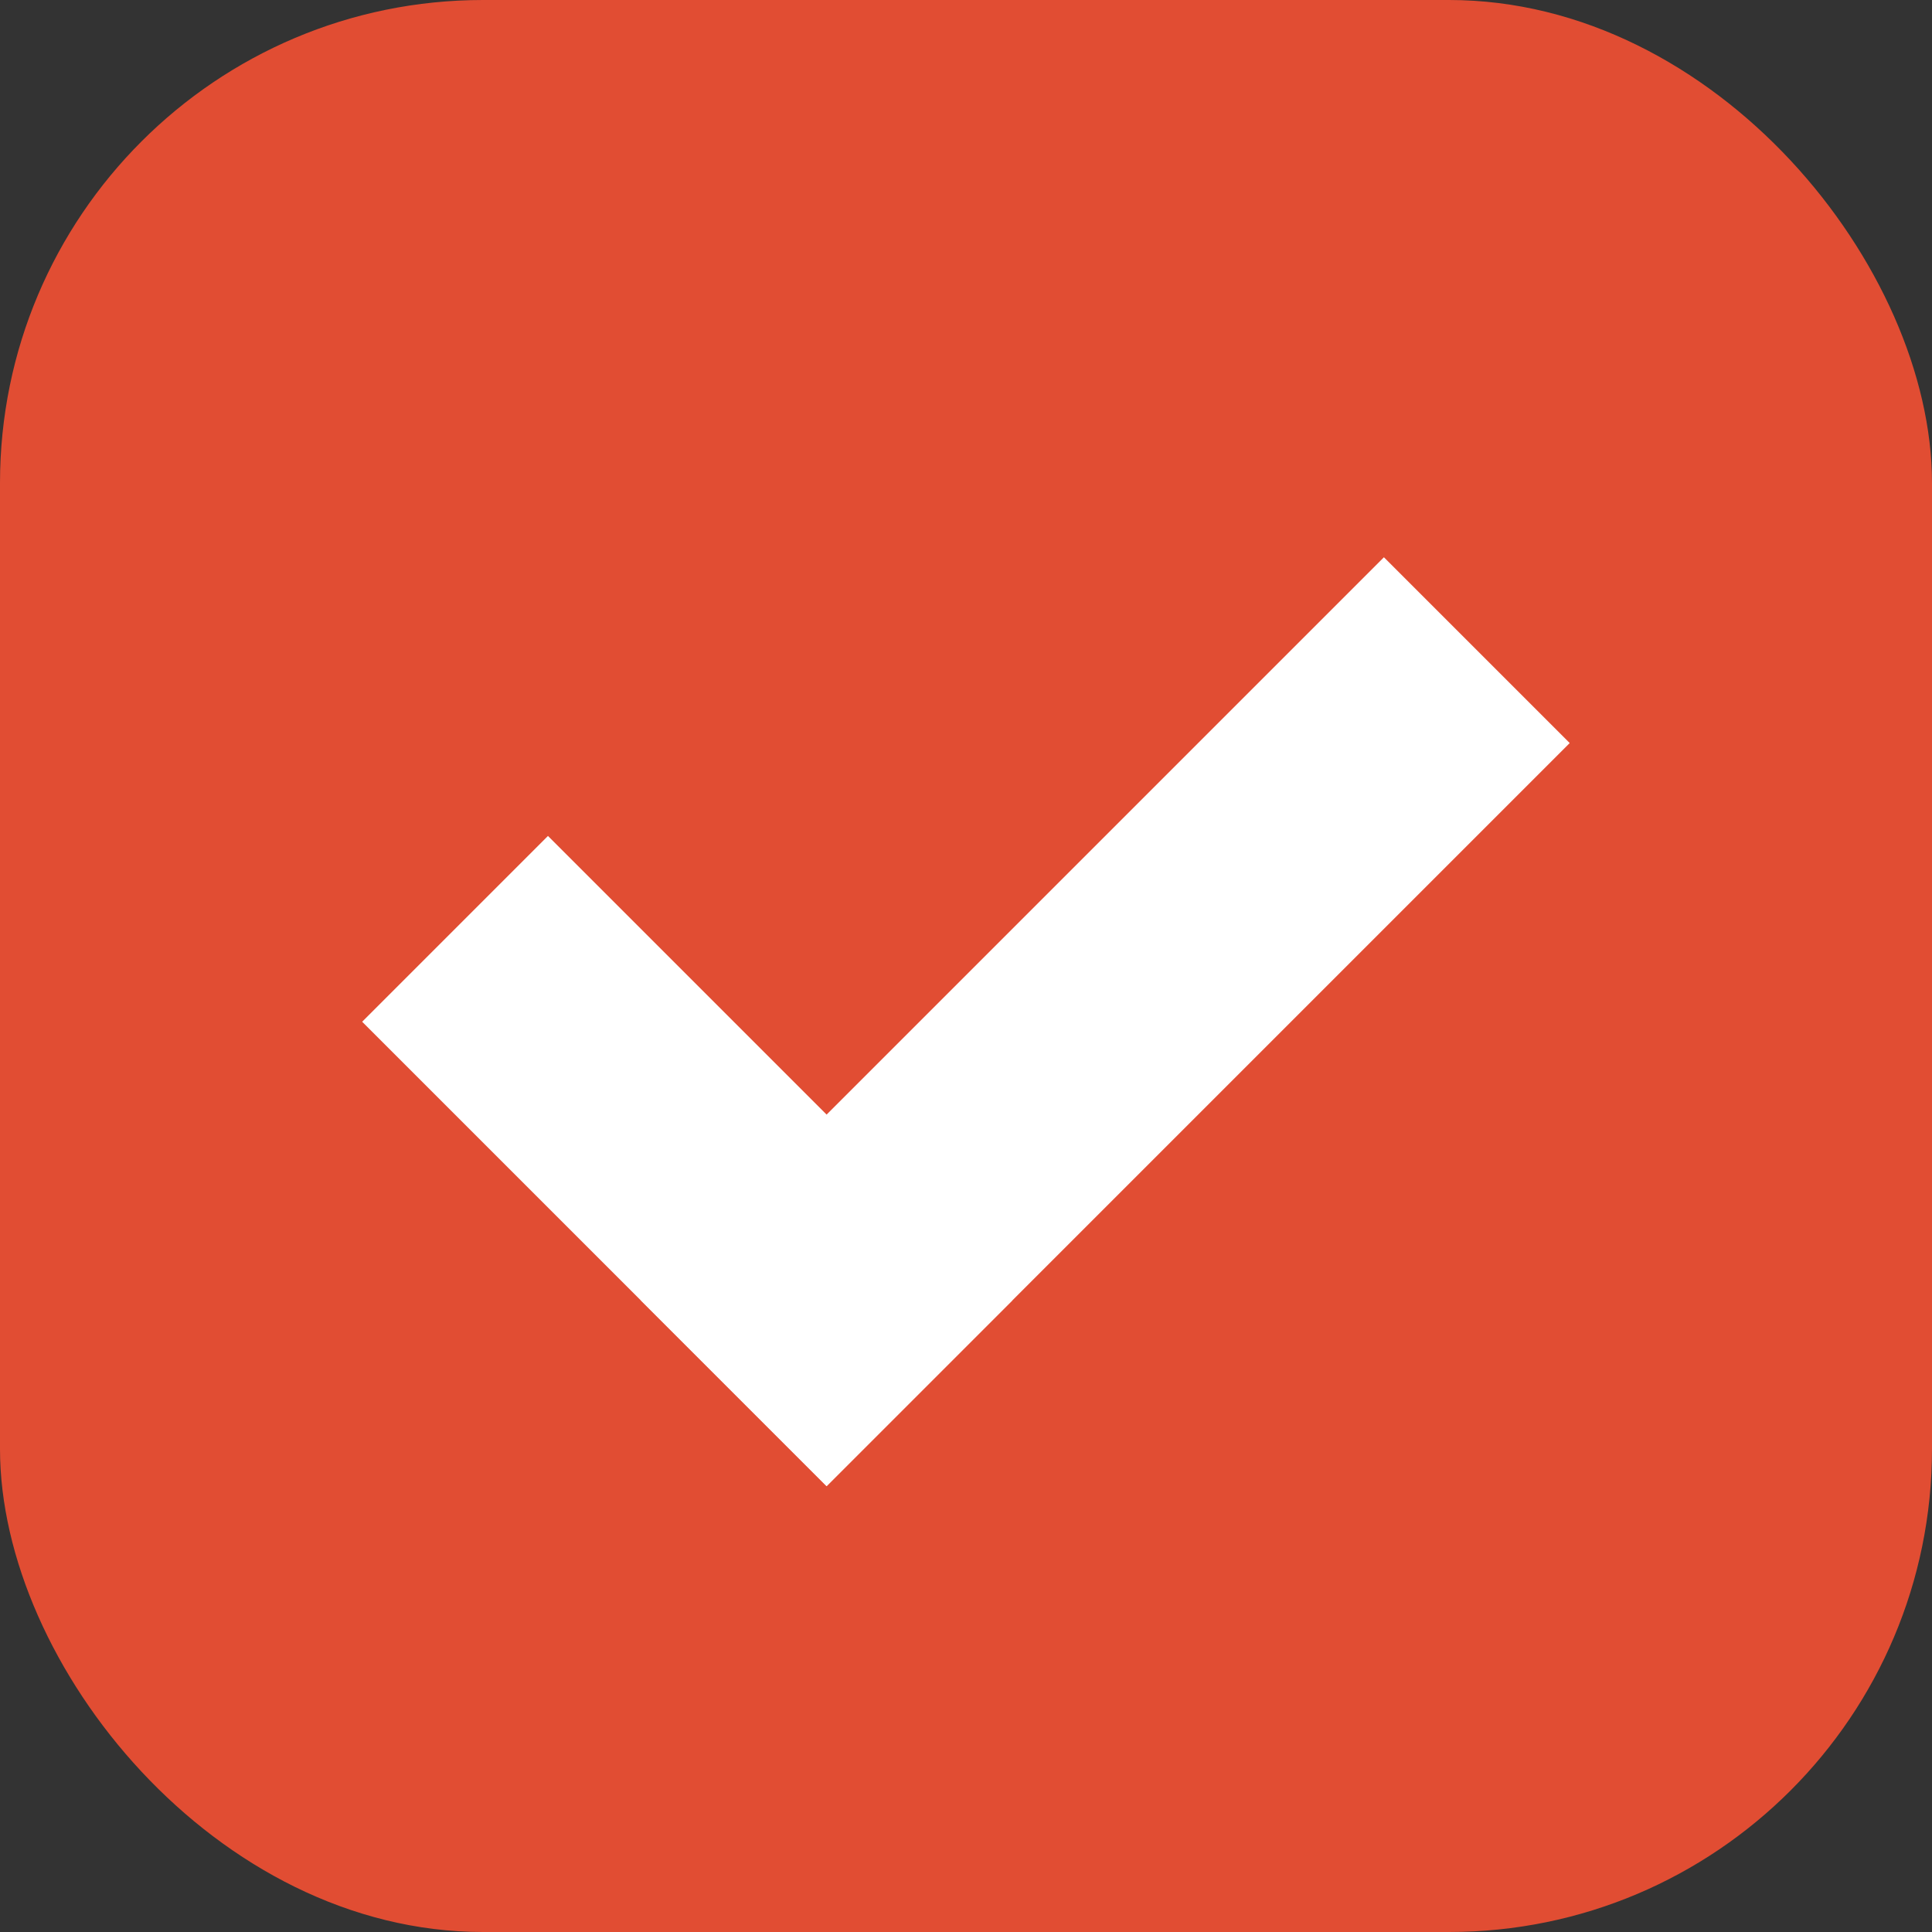
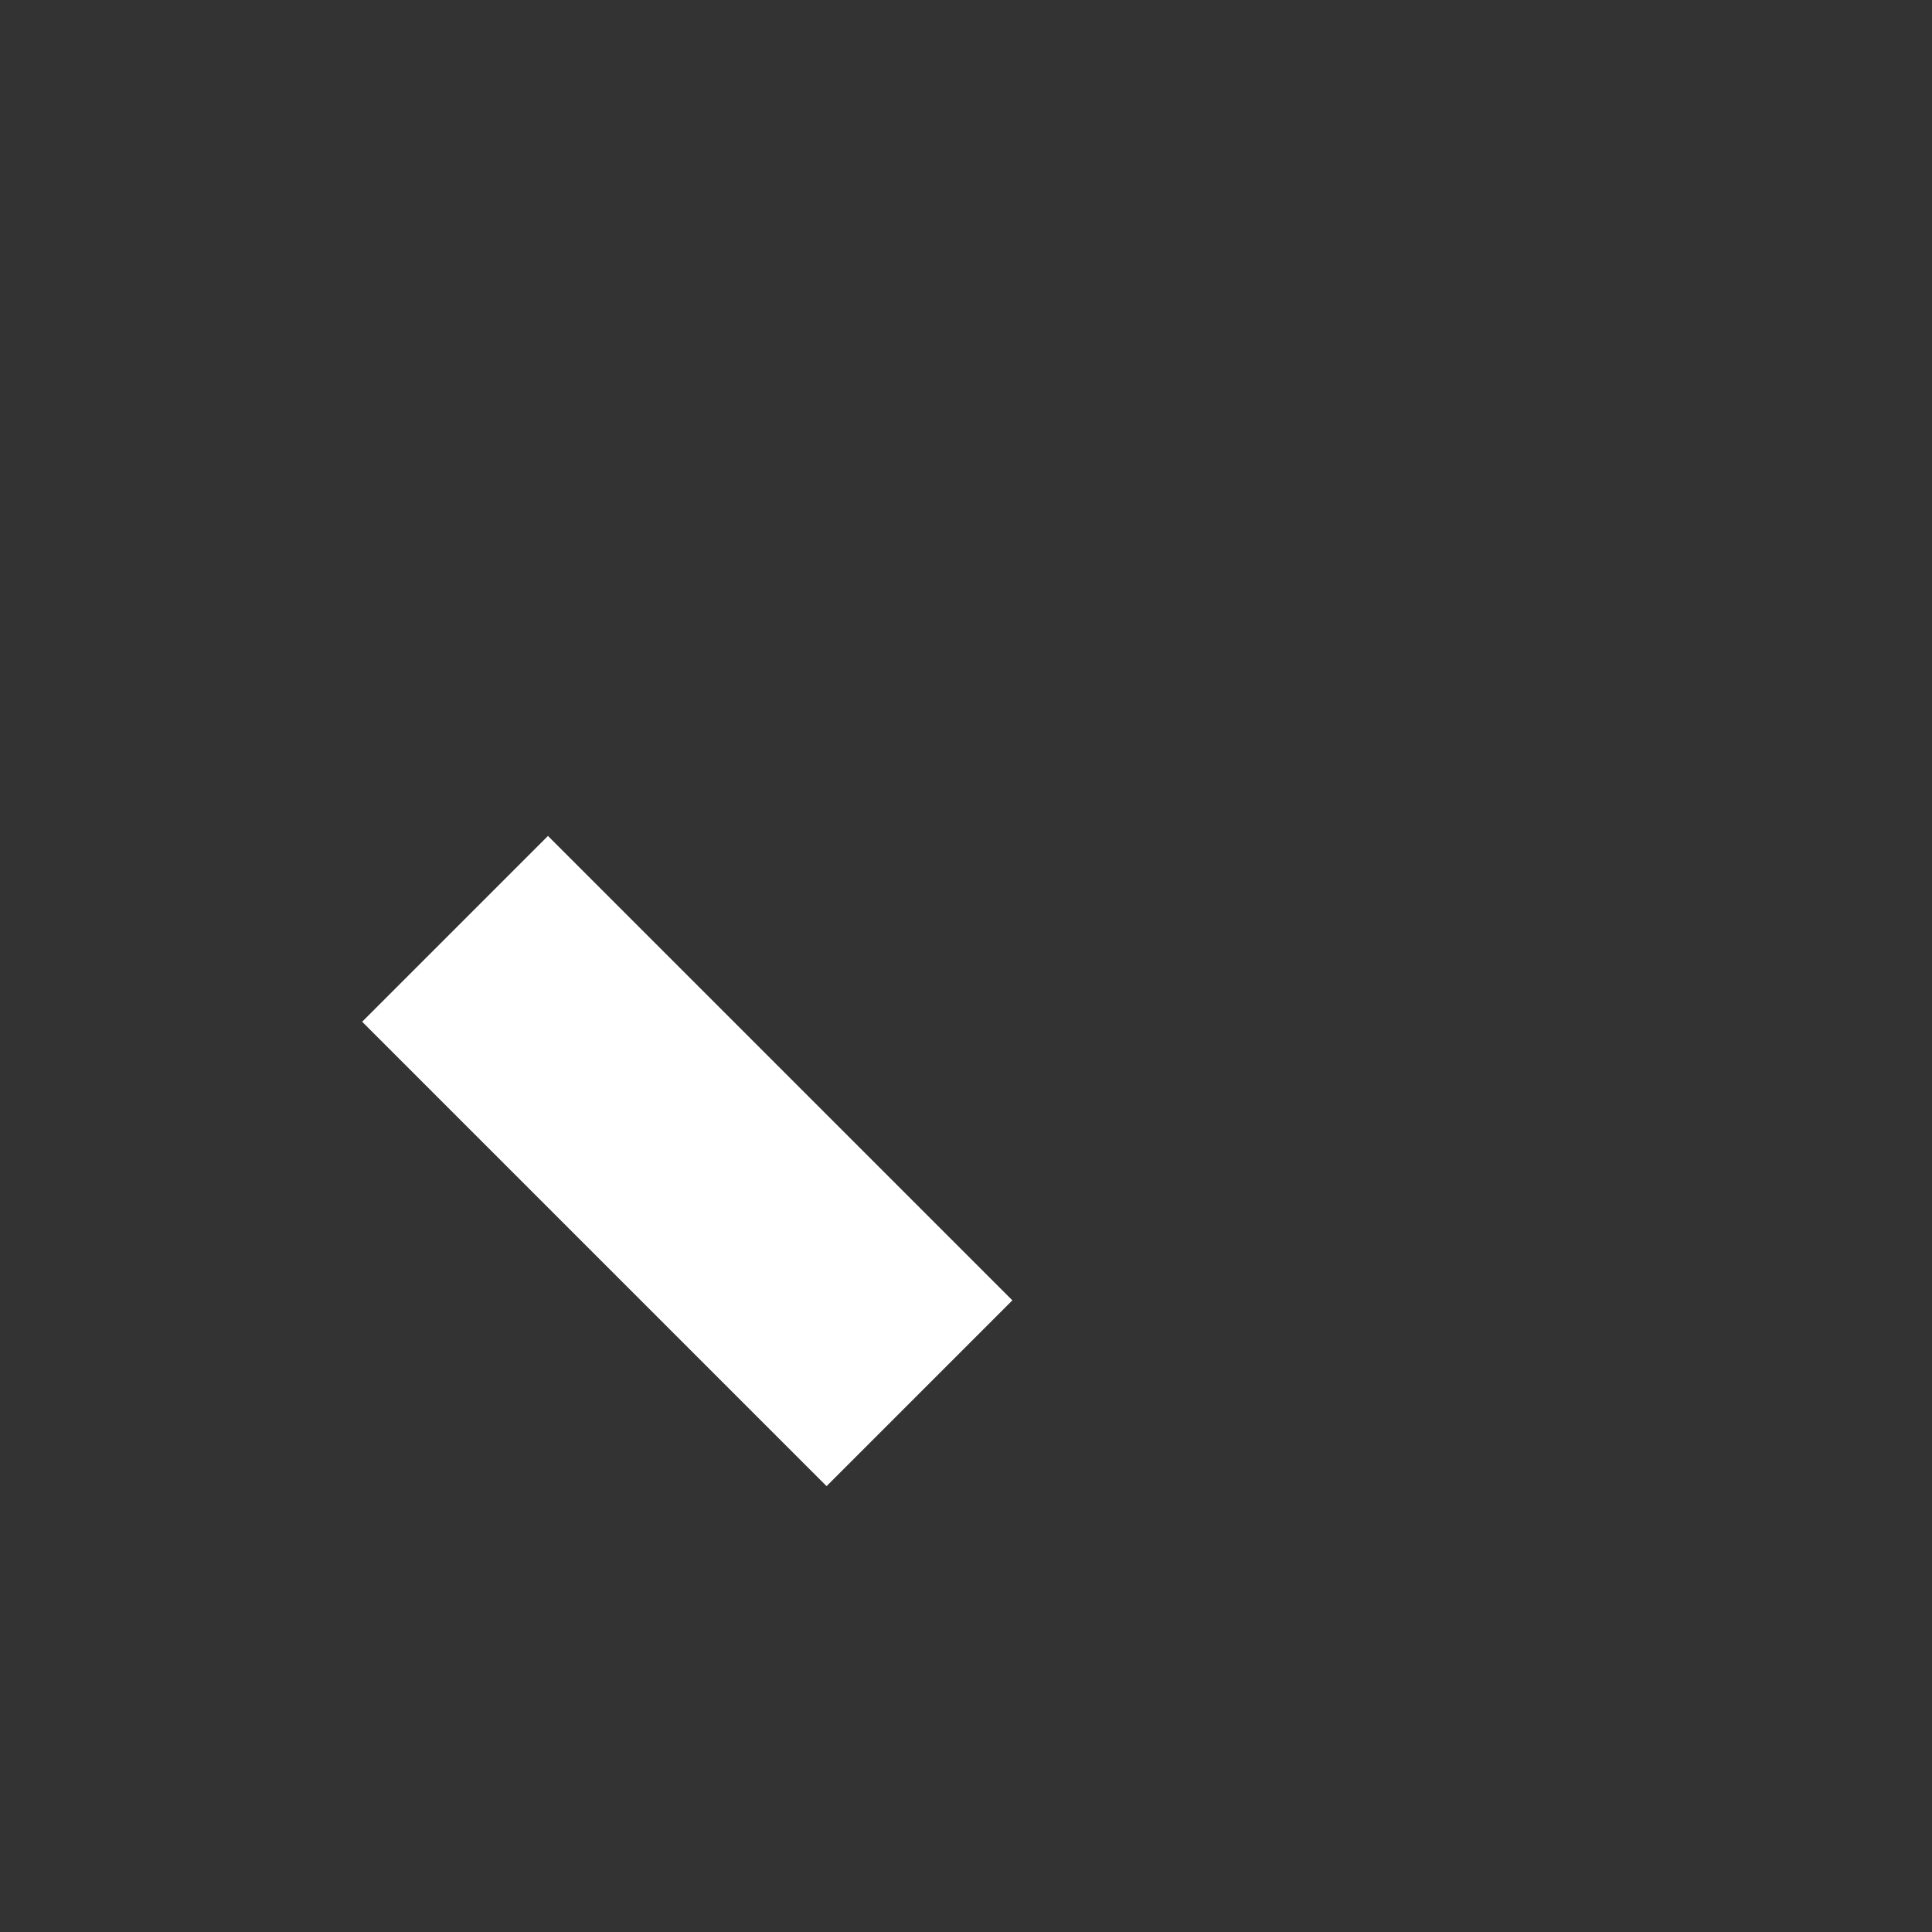
<svg xmlns="http://www.w3.org/2000/svg" width="16" height="16" viewBox="0 0 16 16" fill="none">
  <rect x="0" y="0" width="16" height="16" fill="#333333" stroke="none" />
-   <rect width="16" height="16" rx="4" fill="#E14D33" />
-   <rect x="11.461" y="4.615" width="2.176" height="8.703" transform="rotate(45 11.461 4.615)" fill="white" />
  <rect x="4.538" y="6.923" width="5.439" height="2.176" transform="rotate(45 4.538 6.923)" fill="white" />
</svg>